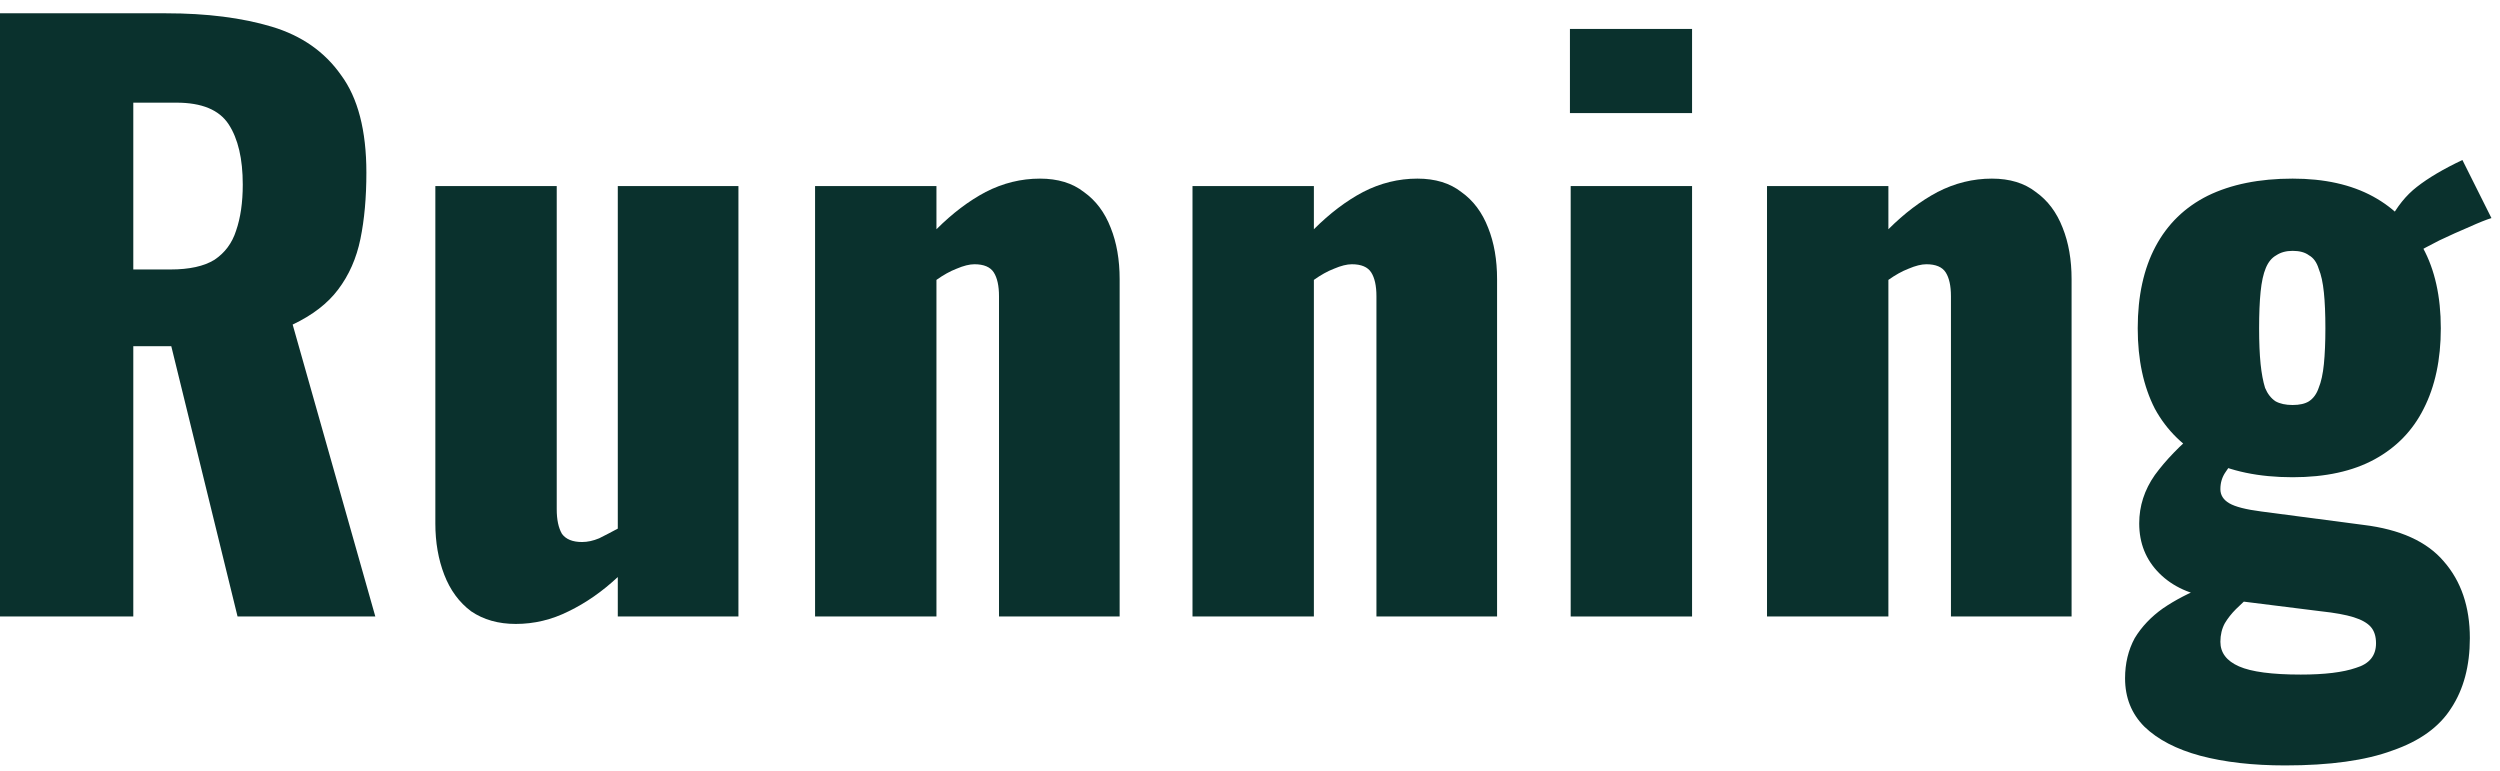
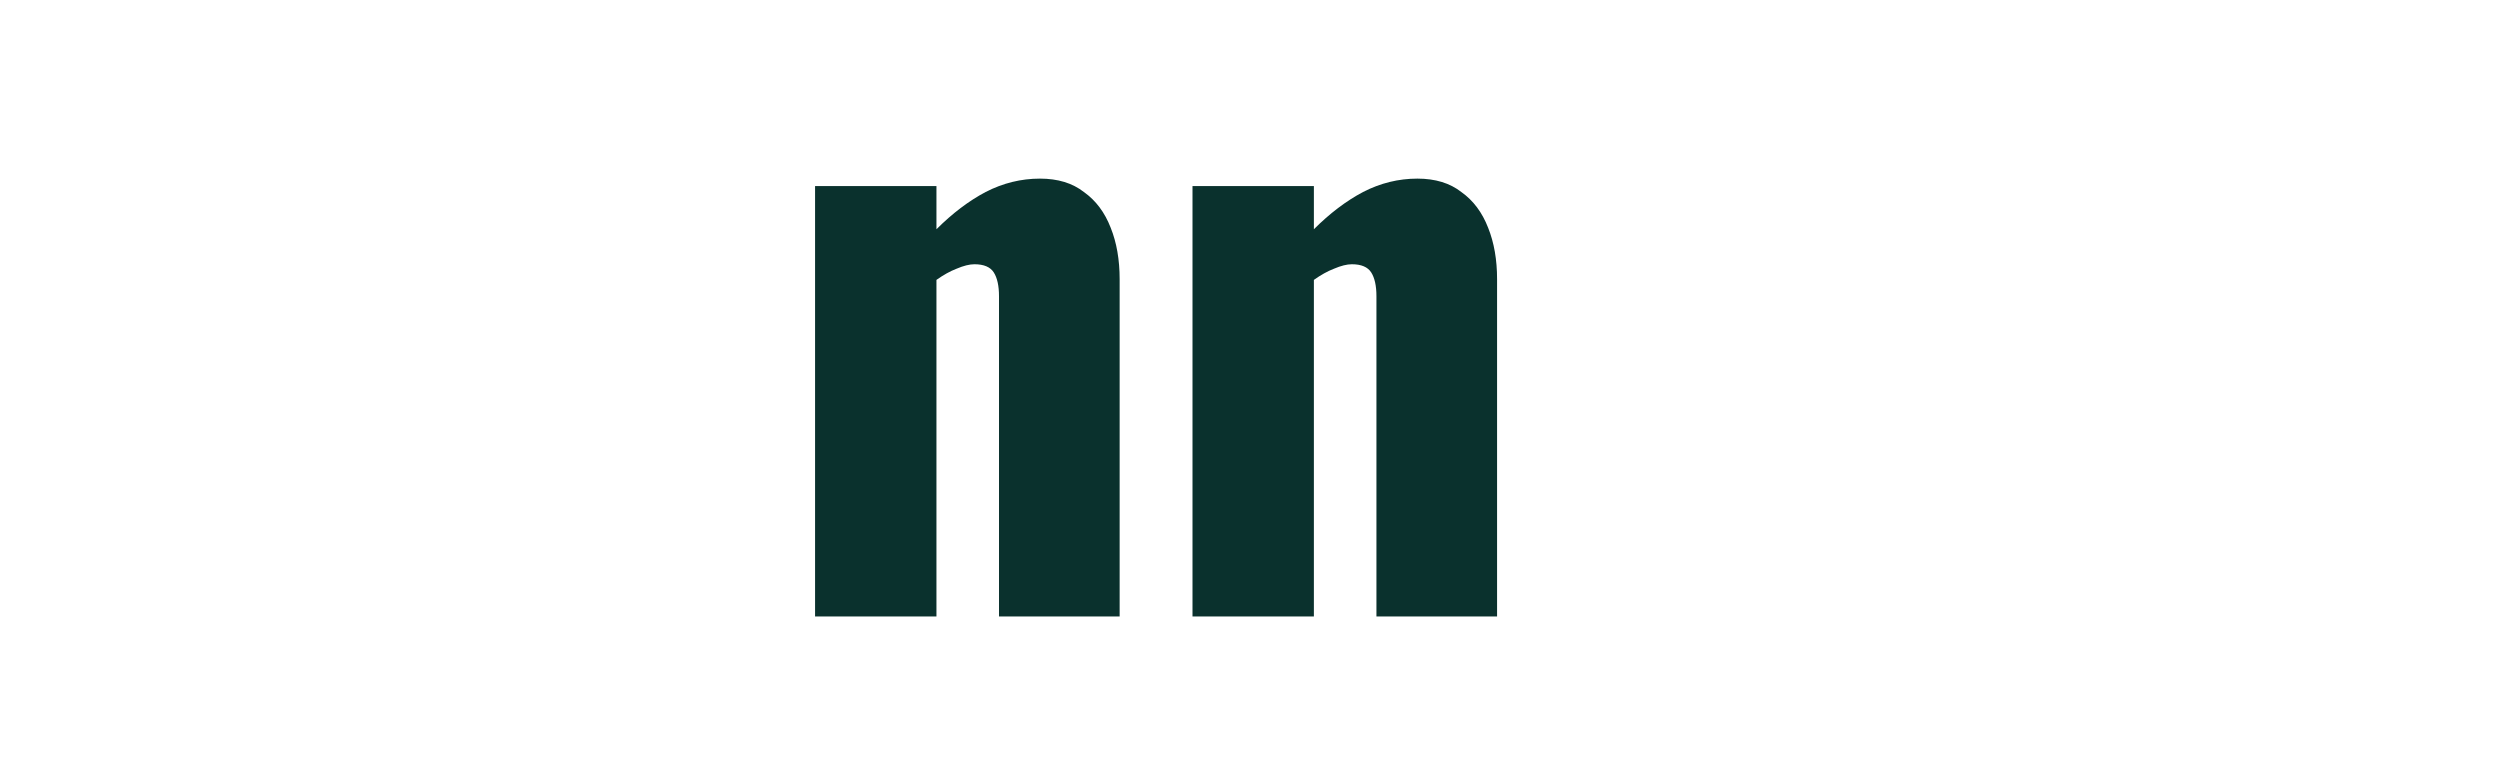
<svg xmlns="http://www.w3.org/2000/svg" width="188" height="58" viewBox="0 0 188 58" fill="none">
-   <path d="M171.845 57.56C169.418 57.56 167.29 57.318 165.461 56.832C163.669 56.347 162.269 55.619 161.261 54.648C160.29 53.678 159.805 52.464 159.805 51.008C159.805 49.888 160.047 48.88 160.533 47.984C161.055 47.126 161.765 46.379 162.661 45.744C163.594 45.11 164.639 44.568 165.797 44.12L169.325 44.736C168.914 45.072 168.522 45.427 168.149 45.8C167.813 46.136 167.533 46.491 167.309 46.864C167.085 47.275 166.973 47.742 166.973 48.264C166.973 49.086 167.439 49.702 168.373 50.112C169.306 50.523 170.855 50.728 173.021 50.728C174.813 50.728 176.194 50.56 177.165 50.224C178.173 49.926 178.677 49.31 178.677 48.376C178.677 47.854 178.546 47.443 178.285 47.144C178.023 46.846 177.594 46.603 176.997 46.416C176.399 46.23 175.578 46.08 174.533 45.968L166.469 44.96C164.751 44.736 163.389 44.12 162.381 43.112C161.373 42.104 160.869 40.854 160.869 39.36C160.869 38.054 161.261 36.84 162.045 35.72C162.866 34.6 163.93 33.499 165.237 32.416L168.429 34.208C167.981 34.656 167.626 35.086 167.365 35.496C167.103 35.87 166.973 36.299 166.973 36.784C166.973 37.232 167.197 37.587 167.645 37.848C168.093 38.11 168.895 38.315 170.053 38.464L177.725 39.472C180.487 39.808 182.503 40.723 183.773 42.216C185.079 43.71 185.733 45.632 185.733 47.984C185.733 50.075 185.266 51.83 184.333 53.248C183.437 54.667 181.962 55.731 179.909 56.44C177.893 57.187 175.205 57.56 171.845 57.56ZM172.405 35.888C169.866 35.888 167.719 35.44 165.965 34.544C164.247 33.648 162.941 32.379 162.045 30.736C161.186 29.056 160.757 27.04 160.757 24.688C160.757 22.262 161.205 20.208 162.101 18.528C162.997 16.848 164.303 15.579 166.021 14.72C167.775 13.862 169.903 13.432 172.405 13.432C174.794 13.432 176.81 13.88 178.453 14.776C180.095 15.672 181.346 16.96 182.205 18.64C183.101 20.283 183.549 22.299 183.549 24.688C183.549 27.04 183.119 29.056 182.261 30.736C181.439 32.379 180.207 33.648 178.565 34.544C176.922 35.44 174.869 35.888 172.405 35.888ZM172.405 30.456C172.927 30.456 173.338 30.363 173.637 30.176C173.973 29.952 174.215 29.616 174.365 29.168C174.551 28.72 174.682 28.123 174.757 27.376C174.831 26.63 174.869 25.734 174.869 24.688C174.869 23.606 174.831 22.71 174.757 22C174.682 21.254 174.551 20.656 174.365 20.208C174.215 19.723 173.973 19.387 173.637 19.2C173.338 18.976 172.927 18.864 172.405 18.864C171.919 18.864 171.509 18.976 171.173 19.2C170.837 19.387 170.575 19.704 170.389 20.152C170.202 20.6 170.071 21.198 169.997 21.944C169.922 22.691 169.885 23.606 169.885 24.688C169.885 25.734 169.922 26.63 169.997 27.376C170.071 28.086 170.183 28.683 170.333 29.168C170.519 29.616 170.781 29.952 171.117 30.176C171.453 30.363 171.882 30.456 172.405 30.456ZM181.589 19.088L179.685 16.624C180.245 15.542 180.935 14.683 181.757 14.048C182.615 13.376 183.754 12.704 185.173 12.032L187.357 16.4C186.983 16.512 186.423 16.736 185.677 17.072C184.967 17.371 184.221 17.707 183.437 18.08C182.69 18.454 182.074 18.79 181.589 19.088Z" fill="#0A312D" />
-   <path d="M132.879 46.36V13.992H142.007V17.24C143.202 16.046 144.434 15.112 145.703 14.44C147.01 13.768 148.372 13.432 149.791 13.432C151.135 13.432 152.236 13.768 153.095 14.44C153.991 15.075 154.663 15.971 155.111 17.128C155.559 18.248 155.783 19.536 155.783 20.992V46.36H146.711V22.28C146.711 21.496 146.58 20.899 146.319 20.488C146.058 20.078 145.572 19.872 144.863 19.872C144.49 19.872 144.042 19.984 143.519 20.208C143.034 20.395 142.53 20.675 142.007 21.048V46.36H132.879Z" fill="#0A312D" />
-   <path d="M118.115 46.36V13.992H127.243V46.36H118.115ZM118.059 8.504V2.176H127.243V8.504H118.059Z" fill="#0A312D" />
  <path d="M89.676 46.36V13.992H98.804V17.24C99.998 16.046 101.23 15.112 102.5 14.44C103.806 13.768 105.169 13.432 106.588 13.432C107.932 13.432 109.033 13.768 109.892 14.44C110.788 15.075 111.46 15.971 111.908 17.128C112.356 18.248 112.58 19.536 112.58 20.992V46.36H103.508V22.28C103.508 21.496 103.377 20.899 103.116 20.488C102.854 20.078 102.369 19.872 101.66 19.872C101.286 19.872 100.838 19.984 100.316 20.208C99.83 20.395 99.326 20.675 98.804 21.048V46.36H89.676Z" fill="#0A312D" />
  <path d="M61.293 46.36V13.992H70.421V17.24C71.616 16.046 72.848 15.112 74.117 14.44C75.424 13.768 76.786 13.432 78.205 13.432C79.549 13.432 80.65 13.768 81.509 14.44C82.405 15.075 83.077 15.971 83.525 17.128C83.973 18.248 84.197 19.536 84.197 20.992V46.36H75.125V22.28C75.125 21.496 74.994 20.899 74.733 20.488C74.472 20.078 73.986 19.872 73.277 19.872C72.904 19.872 72.456 19.984 71.933 20.208C71.448 20.395 70.944 20.675 70.421 21.048V46.36H61.293Z" fill="#0A312D" />
-   <path d="M38.786 46.92C37.48 46.92 36.36 46.603 35.426 45.968C34.53 45.296 33.858 44.382 33.41 43.224C32.962 42.067 32.738 40.779 32.738 39.36V13.992H41.866V38.296C41.866 39.08 41.997 39.696 42.258 40.144C42.557 40.555 43.061 40.76 43.77 40.76C44.181 40.76 44.61 40.667 45.058 40.48C45.506 40.256 45.973 40.014 46.458 39.752V13.992H55.53V46.36H46.458V43.392C45.301 44.475 44.069 45.334 42.762 45.968C41.493 46.603 40.168 46.92 38.786 46.92Z" fill="#0A312D" />
-   <path d="M0 46.36V1H12.488C15.549 1 18.2 1.336 20.44 2.008C22.68 2.68 24.416 3.893 25.648 5.648C26.917 7.365 27.552 9.811 27.552 12.984C27.552 14.851 27.403 16.512 27.104 17.968C26.805 19.424 26.245 20.693 25.424 21.776C24.64 22.821 23.501 23.699 22.008 24.408L28.224 46.36H17.864L12.88 26.032H10.024V46.36H0ZM10.024 20.264H12.824C14.243 20.264 15.344 20.021 16.128 19.536C16.912 19.013 17.453 18.285 17.752 17.352C18.088 16.381 18.256 15.224 18.256 13.88C18.256 11.939 17.901 10.427 17.192 9.344C16.483 8.261 15.176 7.72 13.272 7.72H10.024V20.264Z" fill="#0A312D" />
</svg>